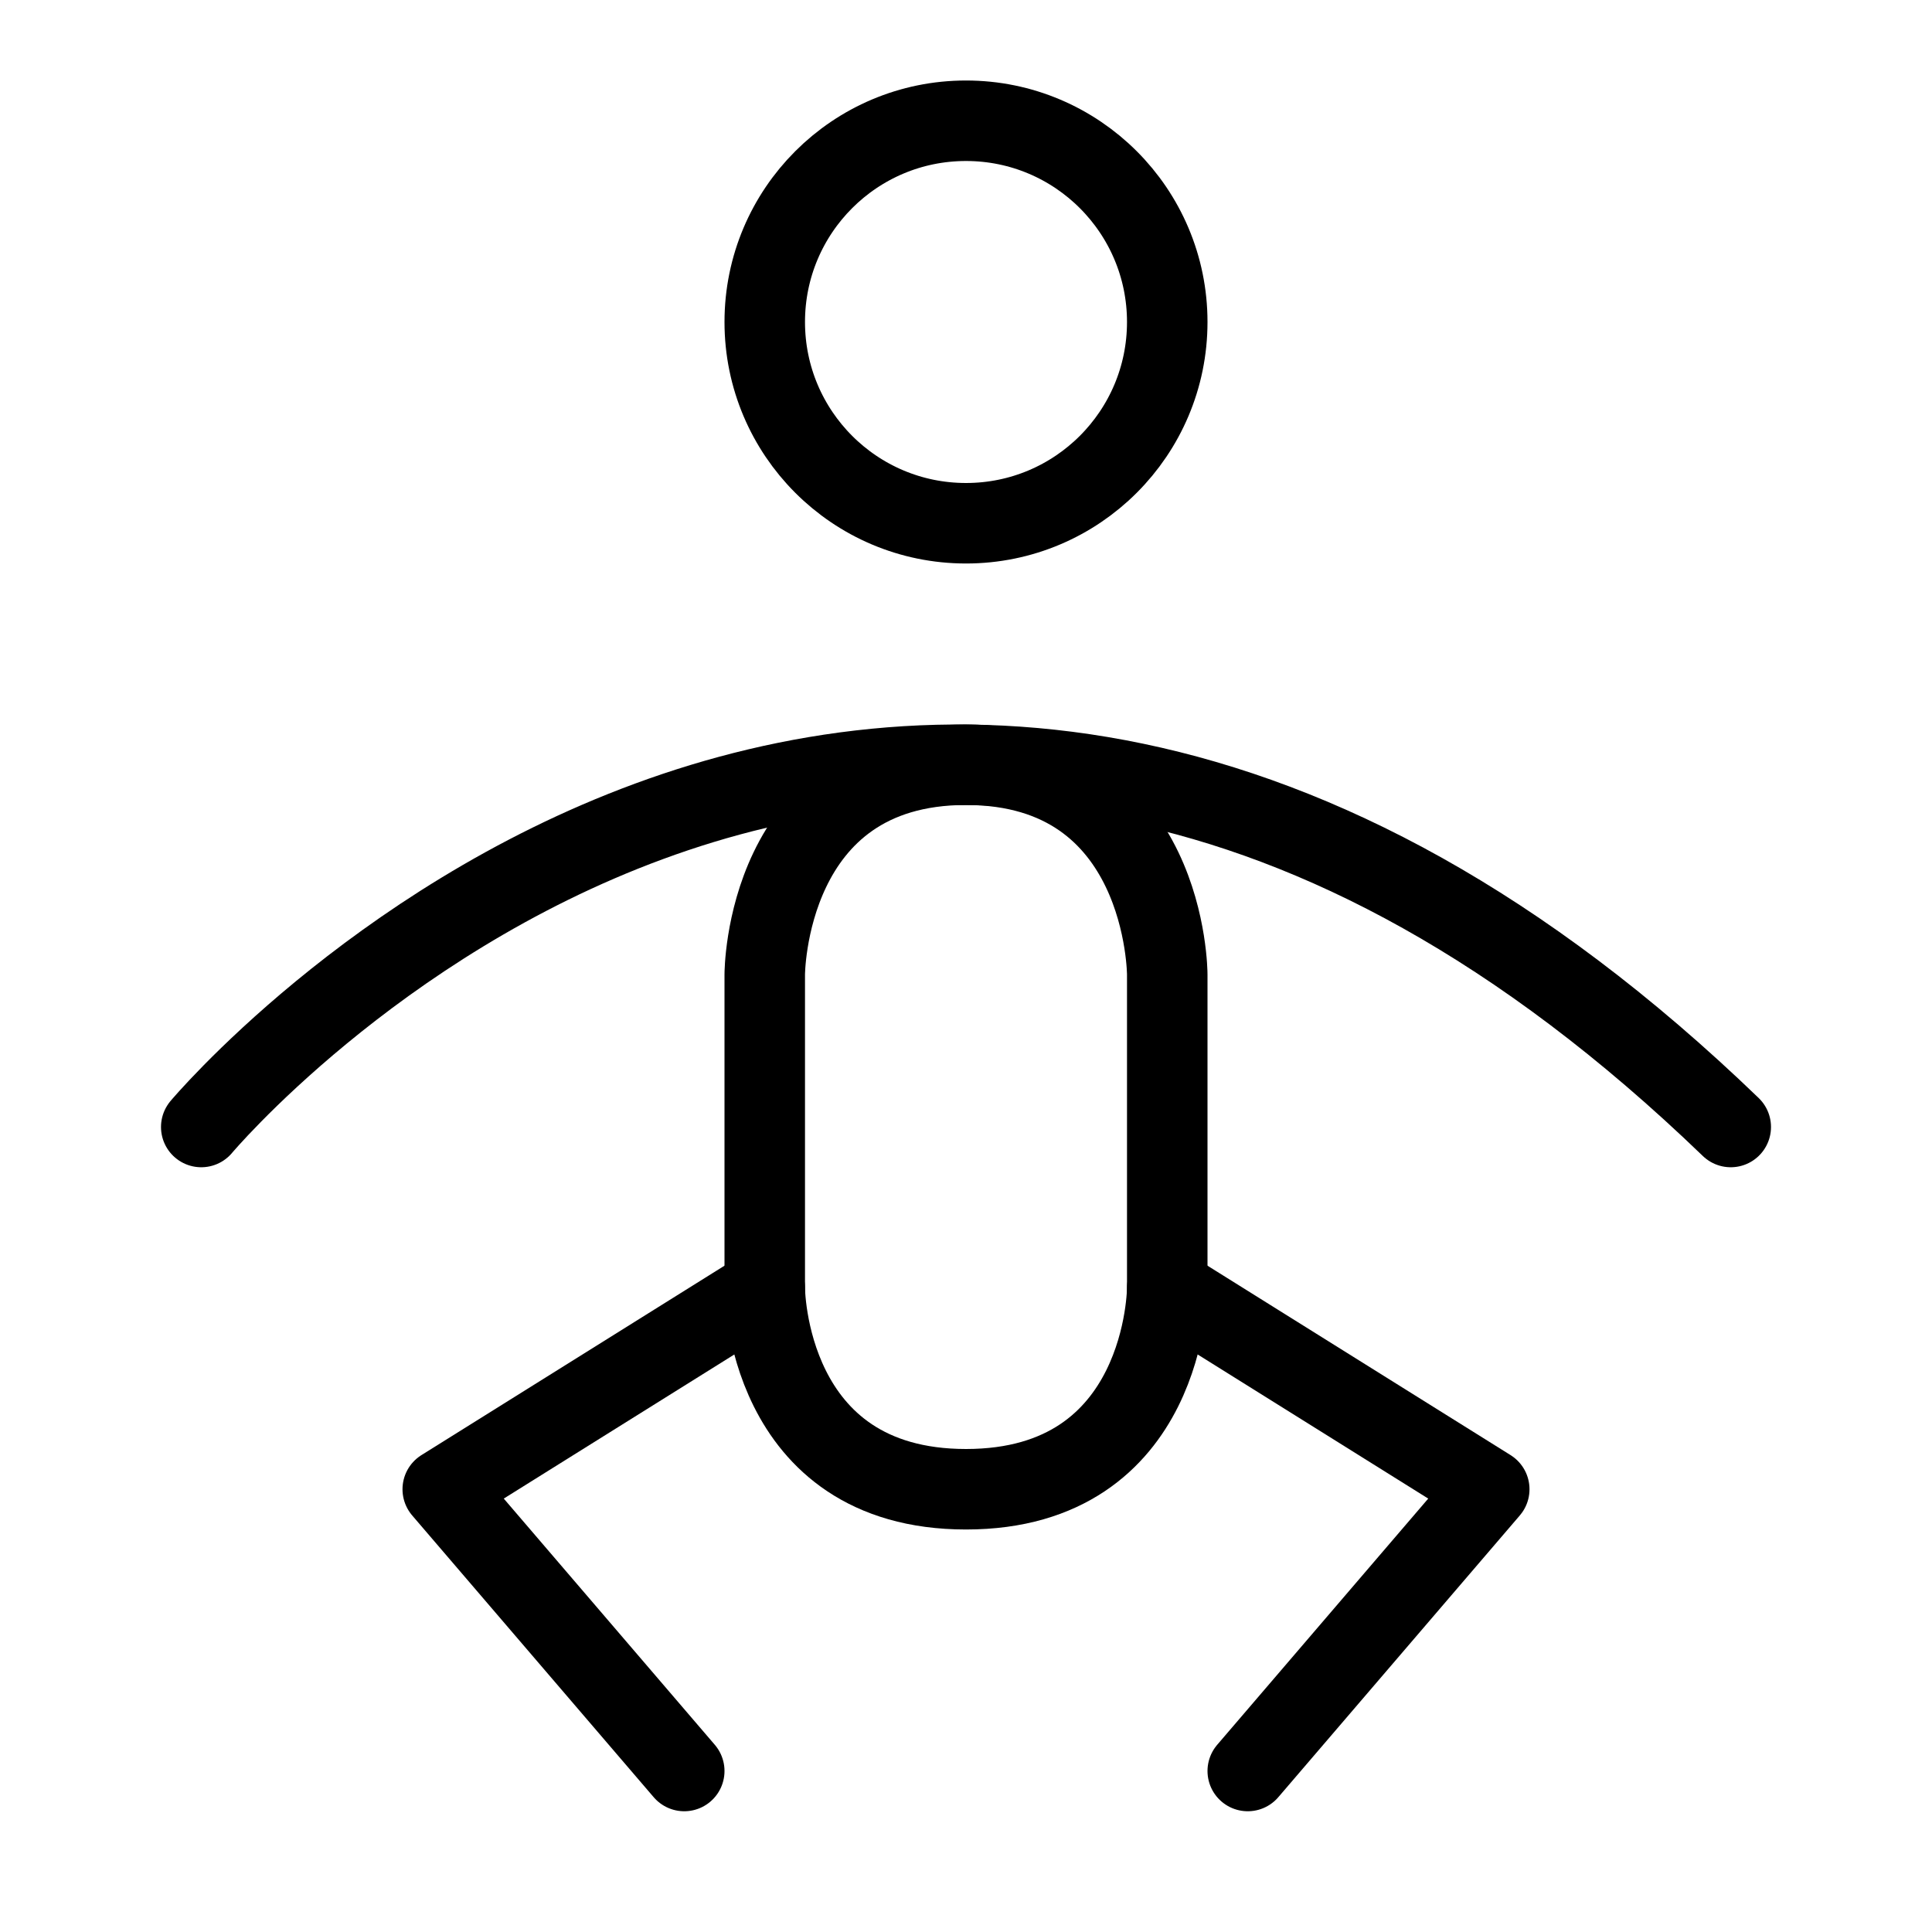
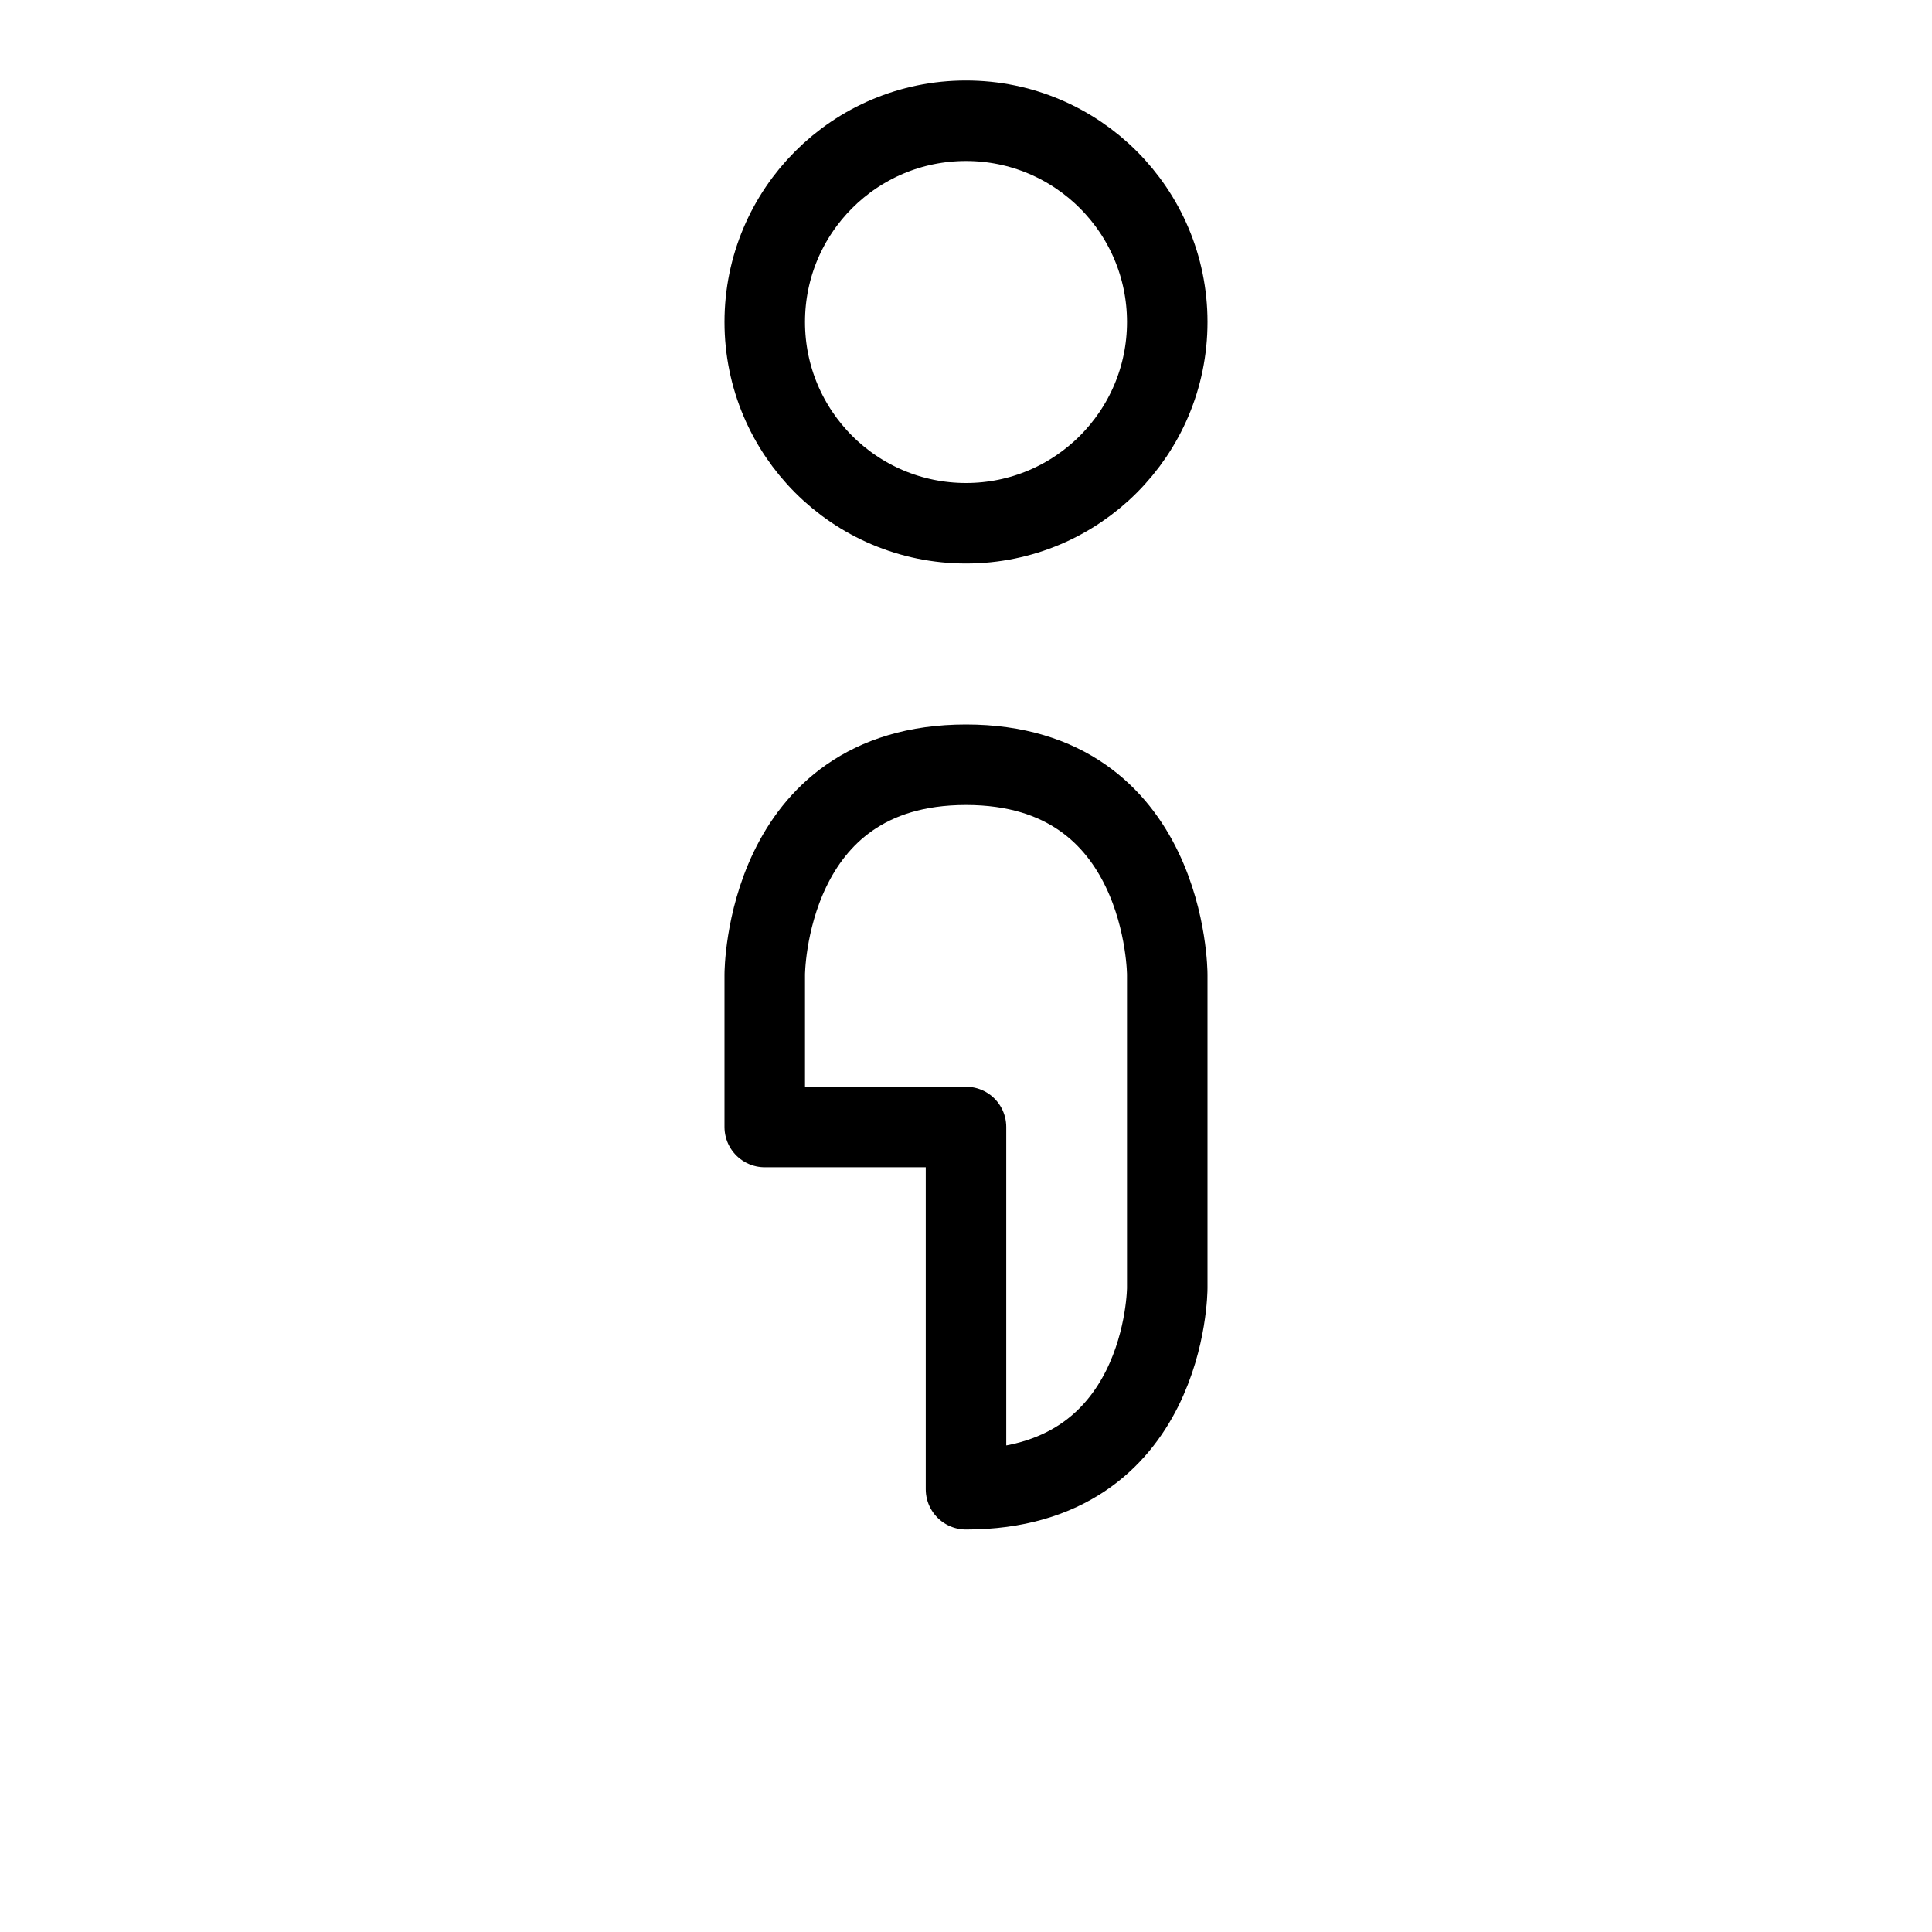
<svg xmlns="http://www.w3.org/2000/svg" viewBox="0 0 48 48" fill="none">
  <circle cx="24" cy="8" r="5" fill="none" stroke="currentColor" stroke-width="2" stroke-linecap="round" stroke-linejoin="round" />
-   <path d="M5 28C5 28 22 7.75 43 28" stroke="currentColor" stroke-width="2" stroke-linecap="round" />
-   <path d="M19 28V24.21C19 24.21 19 19 24 19C29 19 29 24.21 29 24.21V28V32C29 32 29 37 24 37C19 37 19 32 19 32V28Z" fill="none" stroke="currentColor" stroke-width="2" stroke-linecap="round" stroke-linejoin="round" />
-   <path d="M29 32L37 37L31 44" stroke="currentColor" stroke-width="2" stroke-linecap="round" stroke-linejoin="round" />
-   <path d="M19 32L11 37L17 44" stroke="currentColor" stroke-width="2" stroke-linecap="round" stroke-linejoin="round" />
+   <path d="M19 28V24.21C19 24.21 19 19 24 19C29 19 29 24.21 29 24.21V28V32C29 32 29 37 24 37V28Z" fill="none" stroke="currentColor" stroke-width="2" stroke-linecap="round" stroke-linejoin="round" />
</svg>